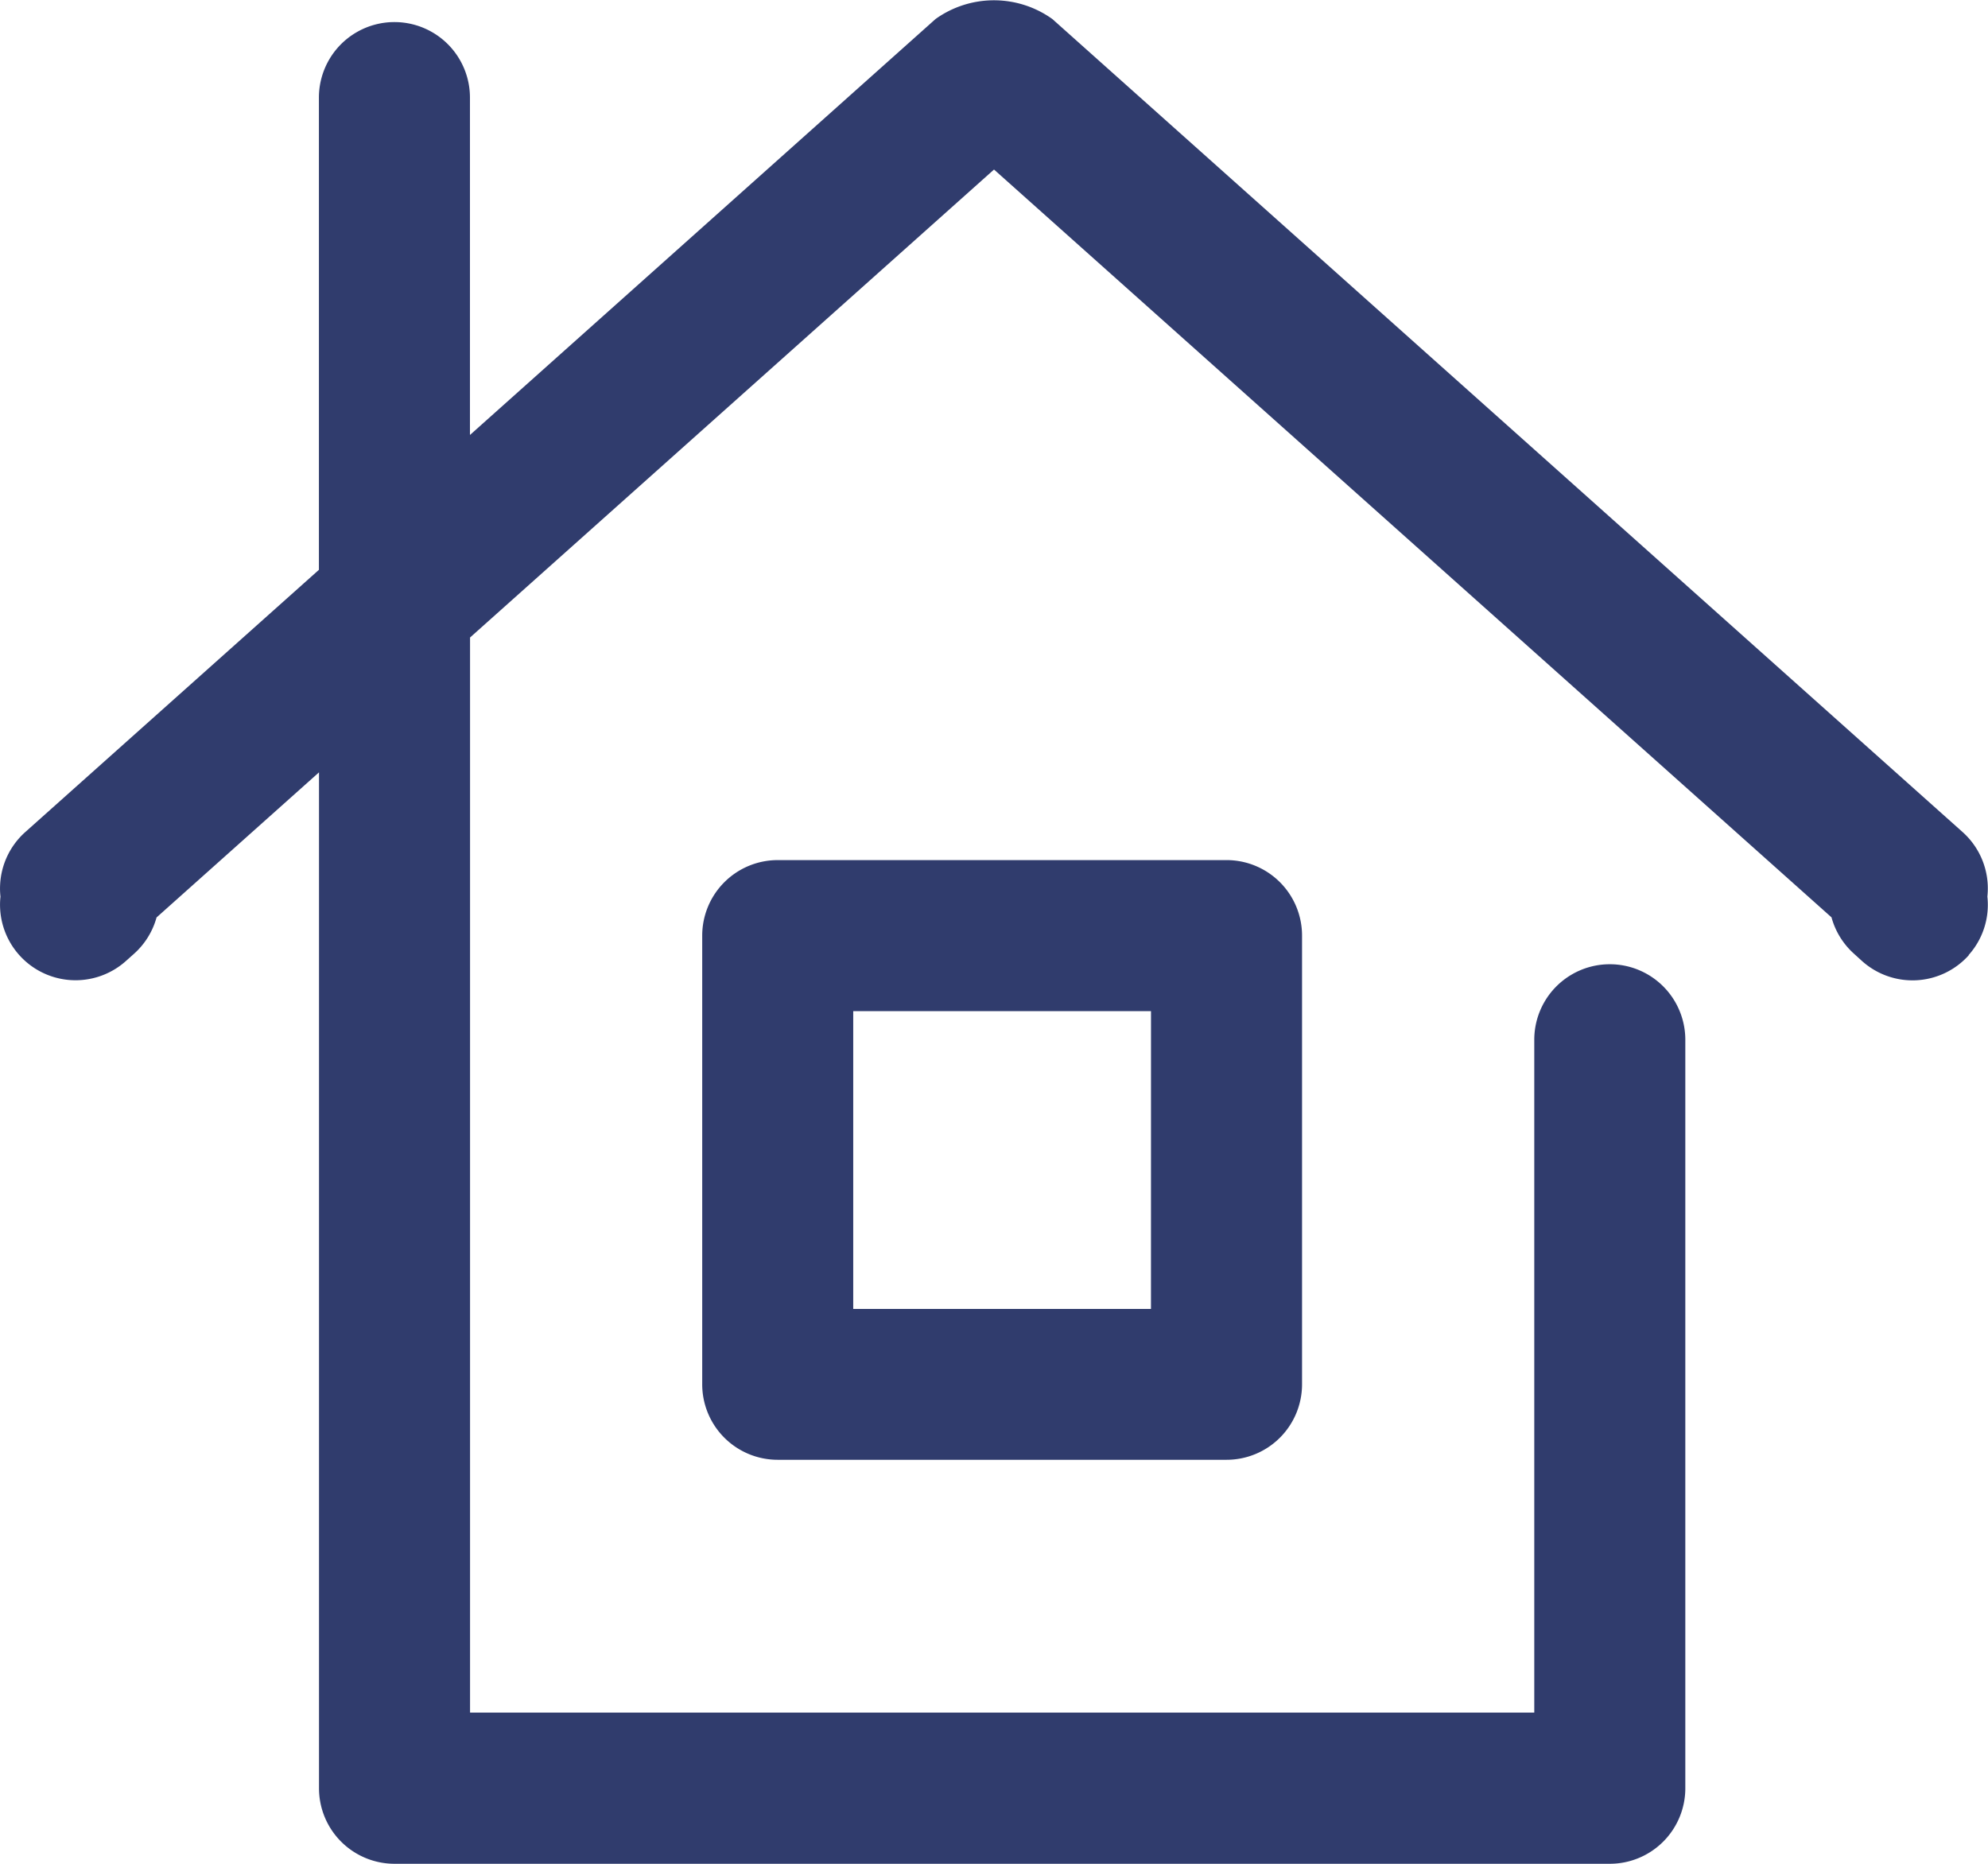
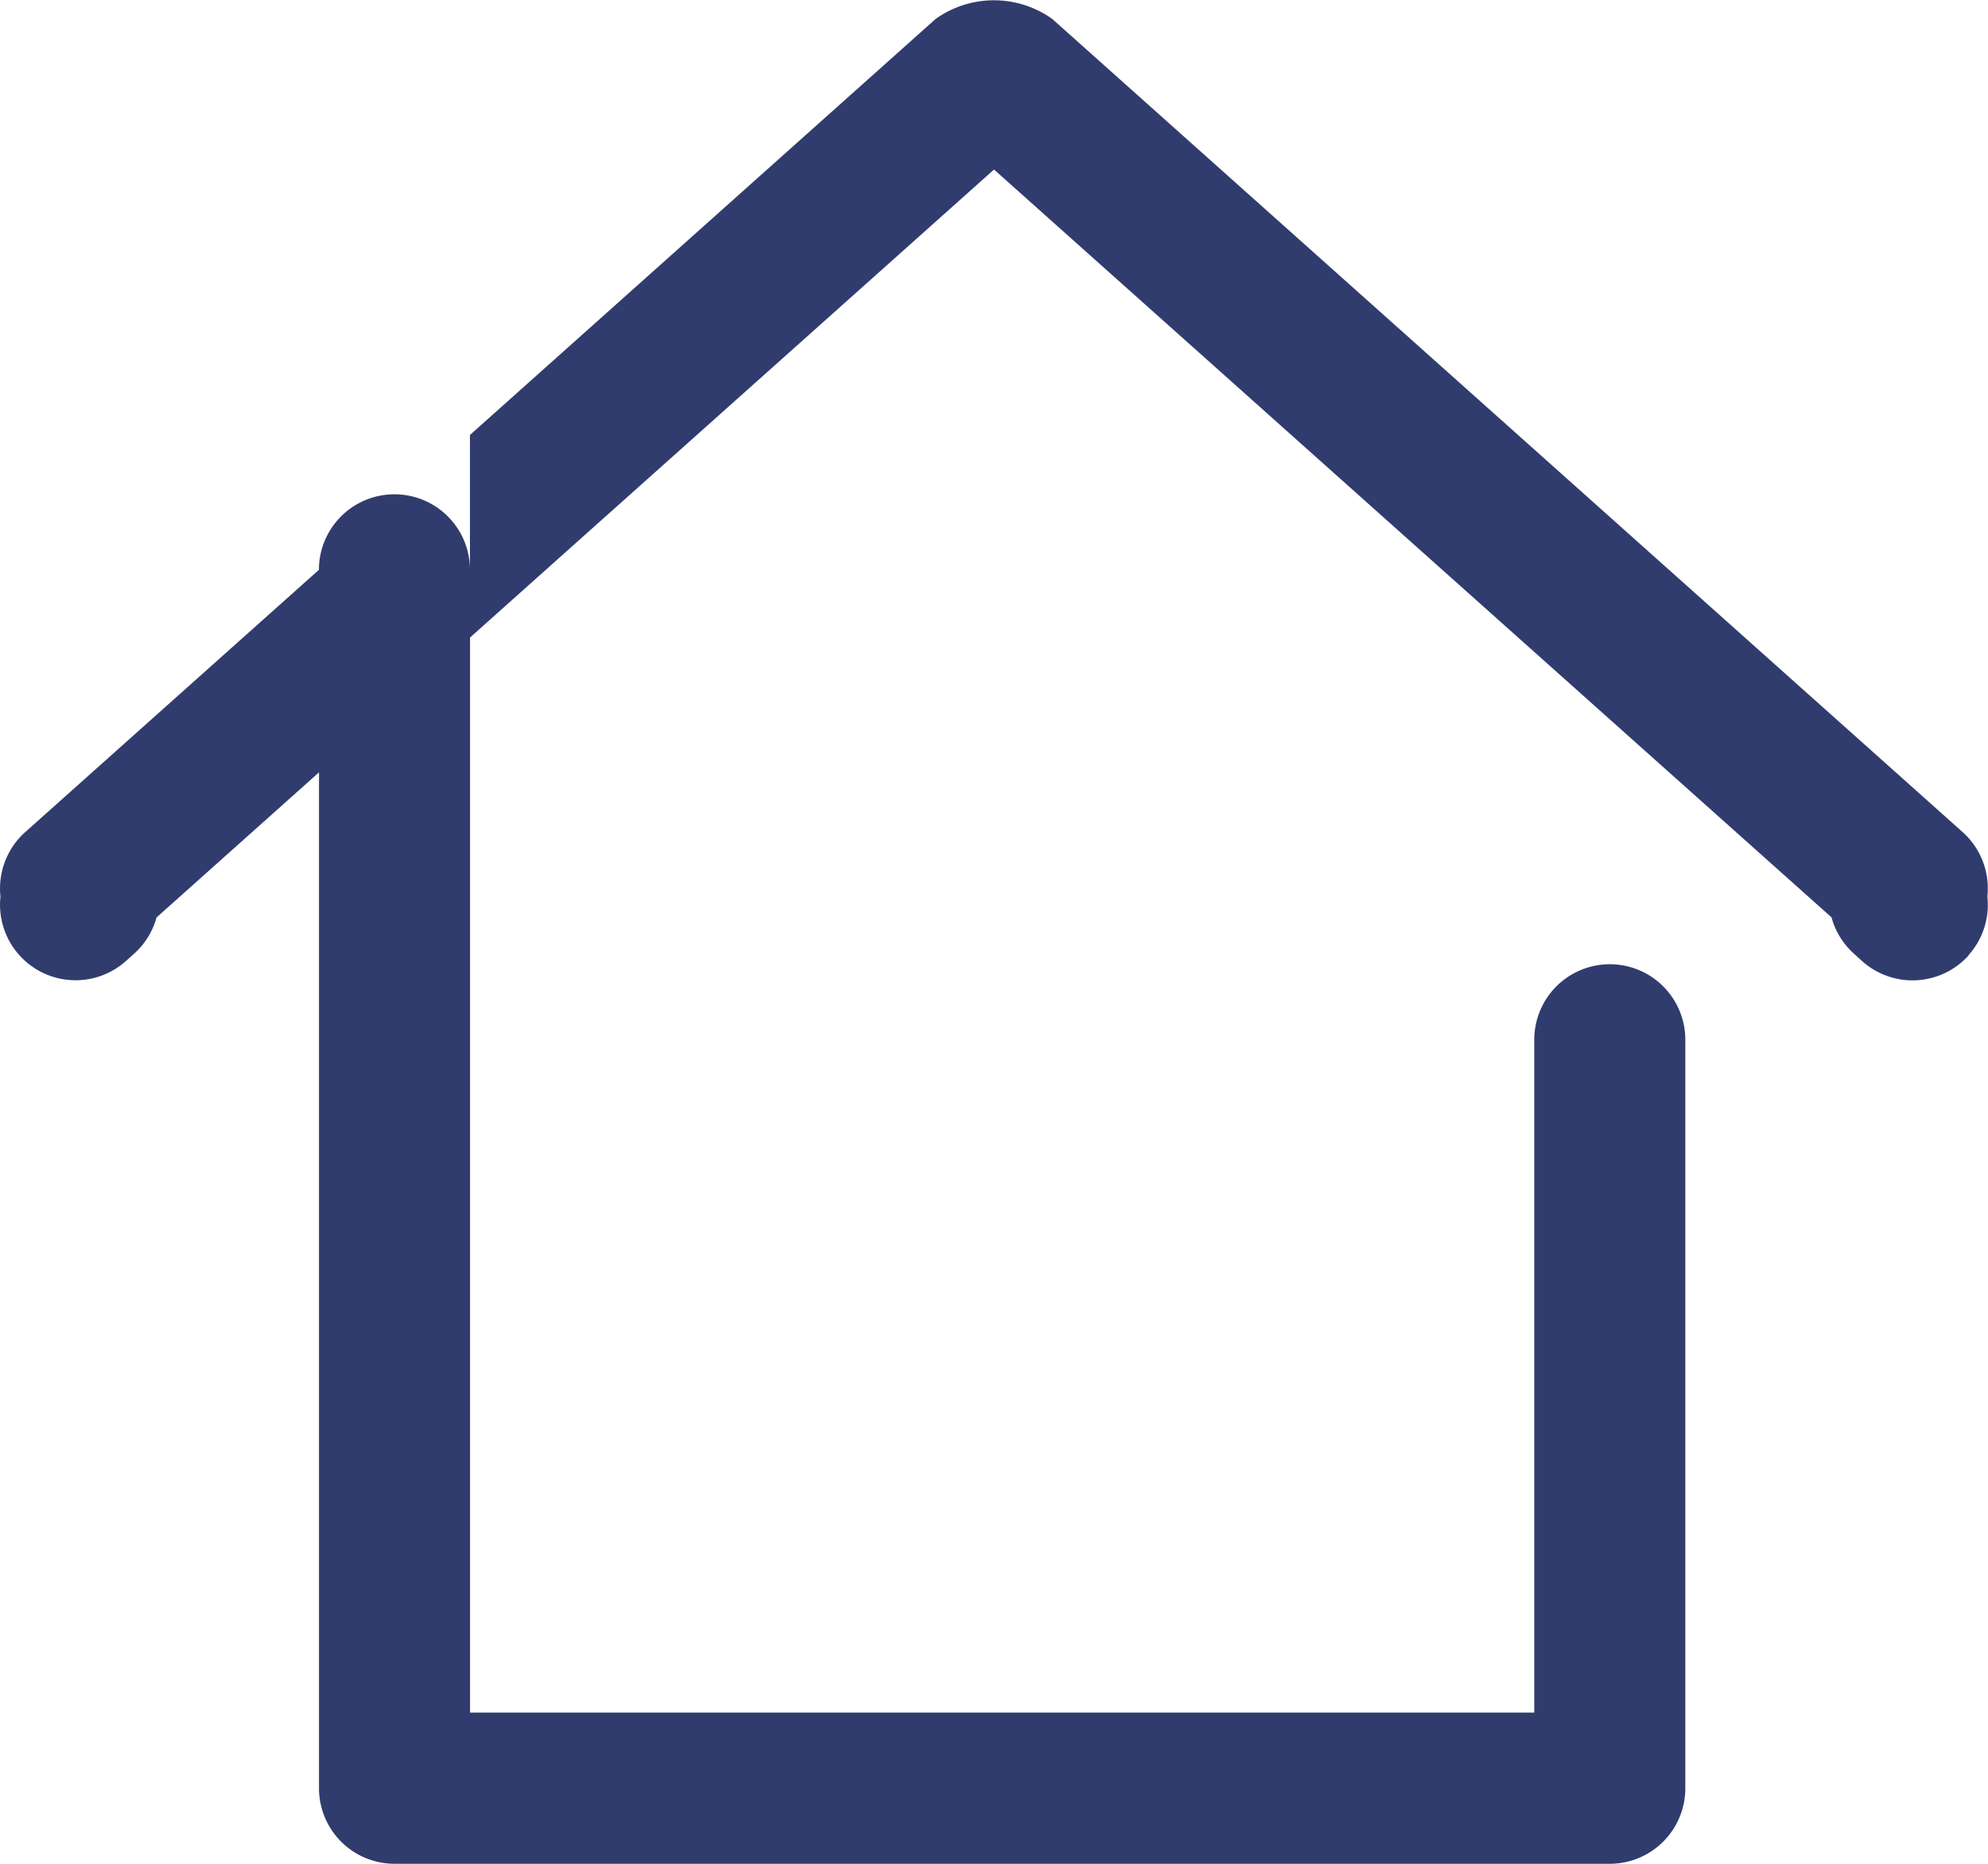
<svg xmlns="http://www.w3.org/2000/svg" width="63.571" height="59.593" viewBox="0 0 63.571 59.593">
  <g id="Groupe_6491" data-name="Groupe 6491" transform="translate(-420 -1224.601)">
-     <path id="Tracé_203" data-name="Tracé 203" d="M84.259,113.2a2.414,2.414,0,0,1-2.415-2.415V96.439a2.415,2.415,0,0,1,2.415-2.415H98.61a2.414,2.414,0,0,1,2.415,2.415V110.79A2.414,2.414,0,0,1,98.61,113.2ZM96.195,98.854H86.673v9.522h9.521Z" transform="translate(360.611 1158.08)" fill="#303c6d" />
-     <path id="Tracé_205" data-name="Tracé 205" d="M100.519,69.047a2.416,2.416,0,0,1-3.41.19L96.848,69a2.416,2.416,0,0,1-.719-1.163L69.348,43.924,52.593,58.888V93.266H86.624V71.751a2.415,2.415,0,1,1,4.83,0V95.681A2.415,2.415,0,0,1,89.039,98.1H50.178a2.415,2.415,0,0,1-2.415-2.415V63.2L42.568,67.84A2.416,2.416,0,0,1,41.849,69l-.262.234a2.415,2.415,0,0,1-4.01-2.06,2.367,2.367,0,0,1-.011-.384,2.415,2.415,0,0,1,.8-1.677l9.394-8.389v-15.1a2.415,2.415,0,1,1,4.83,0V52.412l14.887-13.3a3.21,3.21,0,0,1,3.737,0l29.11,26a2.417,2.417,0,0,1,.8,1.677,2.486,2.486,0,0,1-.011.384,2.408,2.408,0,0,1-.6,1.87" transform="translate(382.438 1186.098)" fill="#303c6d" />
+     <path id="Tracé_205" data-name="Tracé 205" d="M100.519,69.047a2.416,2.416,0,0,1-3.41.19L96.848,69a2.416,2.416,0,0,1-.719-1.163L69.348,43.924,52.593,58.888V93.266H86.624V71.751a2.415,2.415,0,1,1,4.83,0V95.681A2.415,2.415,0,0,1,89.039,98.1H50.178a2.415,2.415,0,0,1-2.415-2.415V63.2L42.568,67.84A2.416,2.416,0,0,1,41.849,69l-.262.234a2.415,2.415,0,0,1-4.01-2.06,2.367,2.367,0,0,1-.011-.384,2.415,2.415,0,0,1,.8-1.677l9.394-8.389a2.415,2.415,0,1,1,4.83,0V52.412l14.887-13.3a3.21,3.21,0,0,1,3.737,0l29.11,26a2.417,2.417,0,0,1,.8,1.677,2.486,2.486,0,0,1-.011.384,2.408,2.408,0,0,1-.6,1.87" transform="translate(382.438 1186.098)" fill="#303c6d" />
  </g>
</svg>